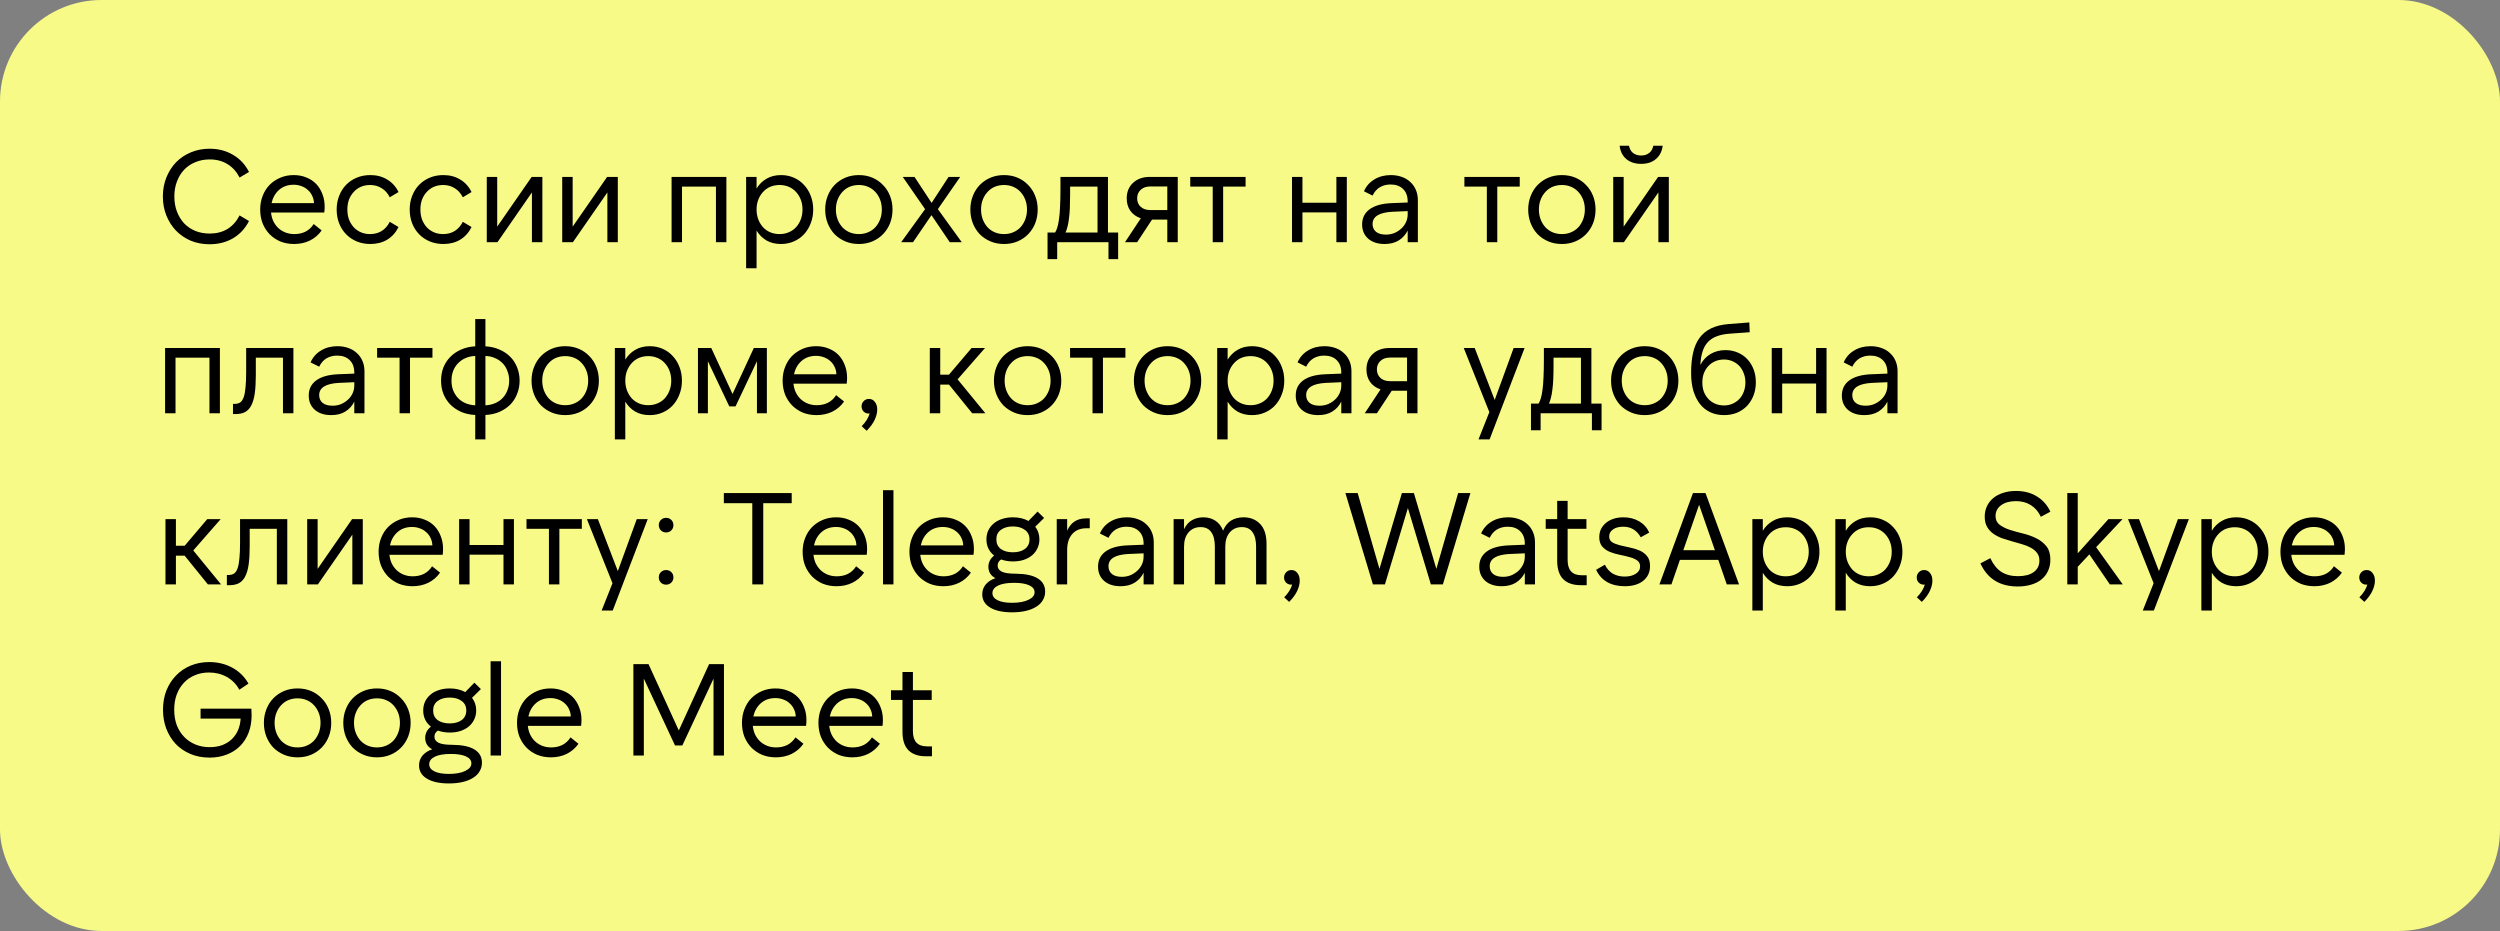
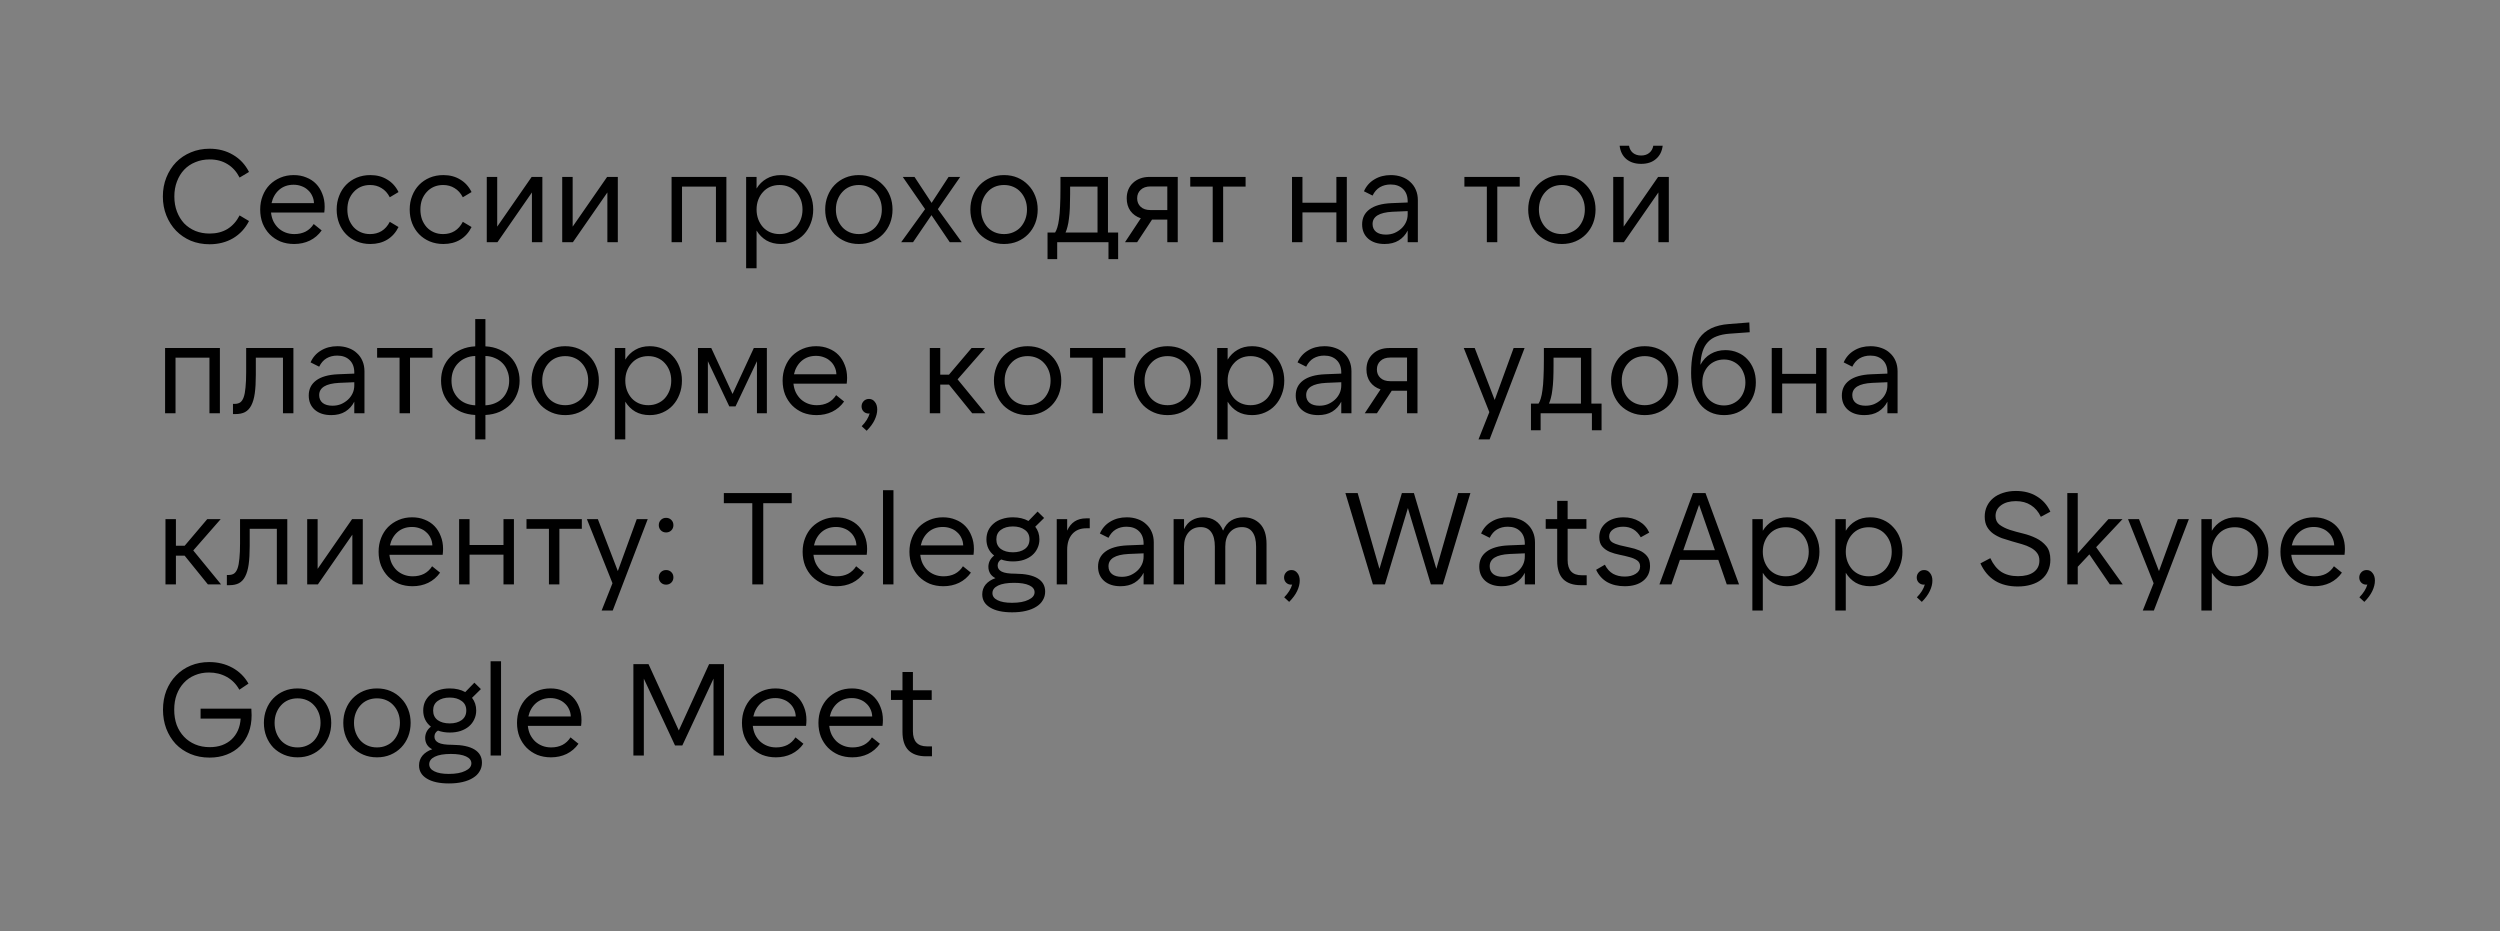
<svg xmlns="http://www.w3.org/2000/svg" width="1724" height="642" viewBox="0 0 1724 642" fill="none">
  <rect x="0" y="0" width="1724" height="642" fill="#808080" stroke="none" />
-   <rect width="1724" height="642" rx="70" fill="#F8FA88" />
  <path d="M144.53 168.44C139.85 168.44 135.53 167.63 131.57 166.01C127.67 164.33 124.28 162.02 121.4 159.08C118.58 156.14 116.36 152.66 114.74 148.64C113.12 144.62 112.31 140.24 112.31 135.5C112.31 130.76 113.12 126.38 114.74 122.36C116.36 118.34 118.58 114.86 121.4 111.92C124.28 108.98 127.67 106.7 131.57 105.08C135.53 103.4 139.85 102.56 144.53 102.56C150.59 102.56 155.99 103.97 160.73 106.79C165.47 109.55 169.13 113.48 171.71 118.58L165.23 122.45C163.13 118.37 160.34 115.28 156.86 113.18C153.38 111.02 149.3 109.94 144.62 109.94C141.02 109.94 137.72 110.57 134.72 111.83C131.72 113.03 129.14 114.77 126.98 117.05C124.88 119.27 123.23 121.97 122.03 125.15C120.83 128.27 120.23 131.72 120.23 135.5C120.23 139.28 120.83 142.76 122.03 145.94C123.23 149.06 124.88 151.76 126.98 154.04C129.14 156.26 131.72 158 134.72 159.26C137.72 160.46 141.02 161.06 144.62 161.06C149.3 161.06 153.38 160.01 156.86 157.91C160.34 155.75 163.13 152.63 165.23 148.55L171.71 152.42C169.13 157.52 165.47 161.48 160.73 164.3C155.99 167.06 150.59 168.44 144.53 168.44ZM187.259 140.09H216.509C216.449 138.23 216.029 136.52 215.249 134.96C214.529 133.4 213.539 132.08 212.279 131C211.079 129.86 209.639 128.99 207.959 128.39C206.279 127.73 204.449 127.4 202.469 127.4C198.509 127.4 195.179 128.57 192.479 130.91C189.839 133.25 188.099 136.31 187.259 140.09ZM202.829 168.26C199.409 168.26 196.259 167.69 193.379 166.55C190.559 165.35 188.099 163.7 185.999 161.6C183.959 159.5 182.339 157.01 181.139 154.13C179.999 151.19 179.429 147.98 179.429 144.5C179.429 141.08 179.999 137.93 181.139 135.05C182.279 132.11 183.869 129.59 185.909 127.49C188.009 125.39 190.469 123.74 193.289 122.54C196.109 121.34 199.199 120.74 202.559 120.74C205.739 120.74 208.619 121.28 211.199 122.36C213.839 123.38 216.089 124.85 217.949 126.77C219.809 128.69 221.249 131 222.269 133.7C223.349 136.34 223.889 139.28 223.889 142.52C223.889 143.84 223.799 145.19 223.619 146.57H186.899C187.139 148.79 187.679 150.8 188.519 152.6C189.419 154.4 190.559 155.96 191.939 157.28C193.379 158.6 195.029 159.62 196.889 160.34C198.749 161.06 200.789 161.42 203.009 161.42C205.889 161.42 208.469 160.85 210.749 159.71C213.029 158.51 214.889 156.77 216.329 154.49L221.819 158.9C219.659 161.96 216.929 164.3 213.629 165.92C210.389 167.48 206.789 168.26 202.829 168.26ZM255.383 168.26C251.963 168.26 248.813 167.66 245.933 166.46C243.113 165.26 240.683 163.61 238.643 161.51C236.603 159.41 235.013 156.92 233.873 154.04C232.733 151.1 232.163 147.92 232.163 144.5C232.163 141.08 232.733 137.93 233.873 135.05C235.013 132.11 236.603 129.59 238.643 127.49C240.683 125.39 243.113 123.74 245.933 122.54C248.813 121.34 251.963 120.74 255.383 120.74C259.823 120.74 263.693 121.76 266.993 123.8C270.353 125.78 272.963 128.66 274.823 132.44L268.793 136.04C267.353 133.22 265.463 131.12 263.123 129.74C260.843 128.3 258.203 127.58 255.203 127.58C252.863 127.58 250.733 128 248.813 128.84C246.893 129.68 245.243 130.88 243.863 132.44C242.483 133.94 241.403 135.71 240.623 137.75C239.903 139.79 239.543 142.04 239.543 144.5C239.543 146.9 239.903 149.15 240.623 151.25C241.403 153.29 242.483 155.09 243.863 156.65C245.243 158.15 246.893 159.32 248.813 160.16C250.733 161 252.863 161.42 255.203 161.42C258.203 161.42 260.843 160.73 263.123 159.35C265.463 157.91 267.353 155.78 268.793 152.96L274.823 156.56C272.963 160.34 270.353 163.25 266.993 165.29C263.693 167.27 259.823 168.26 255.383 168.26ZM305.745 168.26C302.325 168.26 299.175 167.66 296.295 166.46C293.475 165.26 291.045 163.61 289.005 161.51C286.965 159.41 285.375 156.92 284.235 154.04C283.095 151.1 282.525 147.92 282.525 144.5C282.525 141.08 283.095 137.93 284.235 135.05C285.375 132.11 286.965 129.59 289.005 127.49C291.045 125.39 293.475 123.74 296.295 122.54C299.175 121.34 302.325 120.74 305.745 120.74C310.185 120.74 314.055 121.76 317.355 123.8C320.715 125.78 323.325 128.66 325.185 132.44L319.155 136.04C317.715 133.22 315.825 131.12 313.485 129.74C311.205 128.3 308.565 127.58 305.565 127.58C303.225 127.58 301.095 128 299.175 128.84C297.255 129.68 295.605 130.88 294.225 132.44C292.845 133.94 291.765 135.71 290.985 137.75C290.265 139.79 289.905 142.04 289.905 144.5C289.905 146.9 290.265 149.15 290.985 151.25C291.765 153.29 292.845 155.09 294.225 156.65C295.605 158.15 297.255 159.32 299.175 160.16C301.095 161 303.225 161.42 305.565 161.42C308.565 161.42 311.205 160.73 313.485 159.35C315.825 157.91 317.715 155.78 319.155 152.96L325.185 156.56C323.325 160.34 320.715 163.25 317.355 165.29C314.055 167.27 310.185 168.26 305.745 168.26ZM342.876 122V156.29L366.636 122H374.016V167H366.816V132.71L343.056 167H335.676V122H342.876ZM394.907 122V156.29L418.667 122H426.047V167H418.847V132.71L395.087 167H387.707V122H394.907ZM463.117 122H500.917V167H493.717V128.66H470.317V167H463.117V122ZM537.571 161.42C539.911 161.42 542.041 161 543.961 160.16C545.941 159.32 547.621 158.15 549.001 156.65C550.381 155.09 551.461 153.29 552.241 151.25C553.021 149.15 553.411 146.9 553.411 144.5C553.411 142.04 553.021 139.79 552.241 137.75C551.461 135.71 550.381 133.94 549.001 132.44C547.621 130.88 545.941 129.68 543.961 128.84C542.041 128 539.911 127.58 537.571 127.58C535.231 127.58 533.071 128 531.091 128.84C529.171 129.68 527.521 130.88 526.141 132.44C524.761 133.94 523.681 135.71 522.901 137.75C522.121 139.79 521.731 142.04 521.731 144.5C521.731 146.9 522.121 149.15 522.901 151.25C523.681 153.29 524.761 155.09 526.141 156.65C527.521 158.15 529.171 159.32 531.091 160.16C533.071 161 535.231 161.42 537.571 161.42ZM538.561 168.26C534.721 168.26 531.391 167.45 528.571 165.83C525.751 164.15 523.471 161.87 521.731 158.99V185H514.531V122H521.731V130.01C523.471 127.13 525.751 124.88 528.571 123.26C531.391 121.58 534.721 120.74 538.561 120.74C541.801 120.74 544.771 121.34 547.471 122.54C550.231 123.74 552.571 125.42 554.491 127.58C556.471 129.68 558.001 132.17 559.081 135.05C560.221 137.93 560.791 141.08 560.791 144.5C560.791 147.92 560.221 151.07 559.081 153.95C558.001 156.83 556.471 159.35 554.491 161.51C552.571 163.61 550.231 165.26 547.471 166.46C544.771 167.66 541.801 168.26 538.561 168.26ZM592.268 168.26C588.848 168.26 585.728 167.66 582.908 166.46C580.088 165.26 577.628 163.61 575.528 161.51C573.488 159.35 571.898 156.83 570.758 153.95C569.618 151.01 569.048 147.86 569.048 144.5C569.048 141.14 569.618 138.02 570.758 135.14C571.898 132.2 573.488 129.68 575.528 127.58C577.628 125.42 580.088 123.74 582.908 122.54C585.728 121.34 588.848 120.74 592.268 120.74C595.688 120.74 598.808 121.34 601.628 122.54C604.448 123.74 606.878 125.42 608.918 127.58C611.018 129.68 612.638 132.2 613.778 135.14C614.918 138.02 615.488 141.14 615.488 144.5C615.488 147.86 614.918 151.01 613.778 153.95C612.638 156.83 611.018 159.35 608.918 161.51C606.878 163.61 604.448 165.26 601.628 166.46C598.808 167.66 595.688 168.26 592.268 168.26ZM592.268 161.42C594.608 161.42 596.738 161 598.658 160.16C600.638 159.32 602.318 158.15 603.698 156.65C605.078 155.09 606.158 153.29 606.938 151.25C607.718 149.15 608.108 146.9 608.108 144.5C608.108 142.04 607.718 139.79 606.938 137.75C606.158 135.71 605.078 133.94 603.698 132.44C602.318 130.88 600.638 129.68 598.658 128.84C596.738 128 594.608 127.58 592.268 127.58C589.928 127.58 587.768 128 585.788 128.84C583.868 129.68 582.218 130.88 580.838 132.44C579.458 133.94 578.378 135.71 577.598 137.75C576.818 139.79 576.428 142.04 576.428 144.5C576.428 146.9 576.818 149.15 577.598 151.25C578.378 153.29 579.458 155.09 580.838 156.65C582.218 158.15 583.868 159.32 585.788 160.16C587.768 161 589.928 161.42 592.268 161.42ZM646.754 144.23L663.224 167H654.944L642.344 148.37L629.654 167H621.464L637.934 144.23L622.544 122H630.644L642.434 139.91L654.134 122H662.144L646.754 144.23ZM692.375 168.26C688.955 168.26 685.835 167.66 683.015 166.46C680.195 165.26 677.735 163.61 675.635 161.51C673.595 159.35 672.005 156.83 670.865 153.95C669.725 151.01 669.155 147.86 669.155 144.5C669.155 141.14 669.725 138.02 670.865 135.14C672.005 132.2 673.595 129.68 675.635 127.58C677.735 125.42 680.195 123.74 683.015 122.54C685.835 121.34 688.955 120.74 692.375 120.74C695.795 120.74 698.915 121.34 701.735 122.54C704.555 123.74 706.985 125.42 709.025 127.58C711.125 129.68 712.745 132.2 713.885 135.14C715.025 138.02 715.595 141.14 715.595 144.5C715.595 147.86 715.025 151.01 713.885 153.95C712.745 156.83 711.125 159.35 709.025 161.51C706.985 163.61 704.555 165.26 701.735 166.46C698.915 167.66 695.795 168.26 692.375 168.26ZM692.375 161.42C694.715 161.42 696.845 161 698.765 160.16C700.745 159.32 702.425 158.15 703.805 156.65C705.185 155.09 706.265 153.29 707.045 151.25C707.825 149.15 708.215 146.9 708.215 144.5C708.215 142.04 707.825 139.79 707.045 137.75C706.265 135.71 705.185 133.94 703.805 132.44C702.425 130.88 700.745 129.68 698.765 128.84C696.845 128 694.715 127.58 692.375 127.58C690.035 127.58 687.875 128 685.895 128.84C683.975 129.68 682.325 130.88 680.945 132.44C679.565 133.94 678.485 135.71 677.705 137.75C676.925 139.79 676.535 142.04 676.535 144.5C676.535 146.9 676.925 149.15 677.705 151.25C678.485 153.29 679.565 155.09 680.945 156.65C682.325 158.15 683.975 159.32 685.895 160.16C687.875 161 690.035 161.42 692.375 161.42ZM756.851 160.34V128.66H737.951V133.88C737.951 137.48 737.891 140.66 737.771 143.42C737.651 146.18 737.441 148.64 737.141 150.8C736.901 152.9 736.571 154.73 736.151 156.29C735.791 157.79 735.341 159.14 734.801 160.34H756.851ZM722.381 178.7V160.34H727.601C728.201 159.44 728.711 158.27 729.131 156.83C729.611 155.33 730.001 153.41 730.301 151.07C730.661 148.67 730.901 145.76 731.021 142.34C731.201 138.92 731.291 134.81 731.291 130.01V122H764.051V160.34H771.071V178.7H764.411V167H729.041V178.7H722.381ZM804.973 128.57H793.363C790.483 128.57 788.233 129.35 786.613 130.91C784.993 132.41 784.183 134.36 784.183 136.76C784.183 139.16 784.993 141.11 786.613 142.61C788.233 144.11 790.483 144.86 793.363 144.86H804.973V128.57ZM792.643 122H812.173V167H804.973V151.43H794.443L784.183 167H775.813L786.703 150.53C783.643 149.51 781.243 147.8 779.502 145.4C777.823 143 776.983 140.12 776.983 136.76C776.983 134.6 777.343 132.62 778.063 130.82C778.843 128.96 779.923 127.4 781.303 126.14C782.683 124.82 784.333 123.8 786.253 123.08C788.173 122.36 790.303 122 792.643 122ZM858.962 122V128.66H843.482V167H836.282V128.66H820.802V122H858.962ZM928.769 122V167H921.569V146.48H898.169V167H890.969V122H898.169V139.82H921.569V122H928.769ZM970.733 145.58L960.203 146.03C951.083 146.51 946.523 149.33 946.523 154.49C946.523 156.77 947.333 158.57 948.953 159.89C950.573 161.15 952.823 161.78 955.703 161.78C957.803 161.78 959.753 161.42 961.553 160.7C963.353 159.92 964.943 158.9 966.323 157.64C967.703 156.38 968.783 154.91 969.563 153.23C970.343 151.55 970.733 149.75 970.733 147.83V145.58ZM970.733 167V158.99C969.293 161.87 967.223 164.15 964.523 165.83C961.883 167.45 958.643 168.26 954.803 168.26C950.063 168.26 946.283 167.03 943.463 164.57C940.703 162.11 939.323 158.84 939.323 154.76C939.323 150.38 941.003 146.93 944.363 144.41C947.783 141.83 952.823 140.39 959.483 140.09L970.733 139.64V138.92C970.733 135.26 969.683 132.41 967.583 130.37C965.483 128.27 962.603 127.22 958.943 127.22C956.183 127.22 953.723 127.85 951.563 129.11C949.463 130.37 947.783 132.29 946.523 134.87L940.583 131.9C942.143 128.36 944.543 125.63 947.783 123.71C951.023 121.73 954.803 120.74 959.123 120.74C961.883 120.74 964.403 121.16 966.683 122C968.963 122.78 970.913 123.95 972.533 125.51C974.213 127.01 975.503 128.84 976.403 131C977.303 133.1 977.753 135.47 977.753 138.11V167H970.733ZM1048.01 122V128.66H1032.53V167H1025.33V128.66H1009.85V122H1048.01ZM1077.07 168.26C1073.65 168.26 1070.53 167.66 1067.71 166.46C1064.89 165.26 1062.43 163.61 1060.33 161.51C1058.29 159.35 1056.7 156.83 1055.56 153.95C1054.42 151.01 1053.85 147.86 1053.85 144.5C1053.85 141.14 1054.42 138.02 1055.56 135.14C1056.7 132.2 1058.29 129.68 1060.33 127.58C1062.43 125.42 1064.89 123.74 1067.71 122.54C1070.53 121.34 1073.65 120.74 1077.07 120.74C1080.49 120.74 1083.61 121.34 1086.43 122.54C1089.25 123.74 1091.68 125.42 1093.72 127.58C1095.82 129.68 1097.44 132.2 1098.58 135.14C1099.72 138.02 1100.29 141.14 1100.29 144.5C1100.29 147.86 1099.72 151.01 1098.58 153.95C1097.44 156.83 1095.82 159.35 1093.72 161.51C1091.68 163.61 1089.25 165.26 1086.43 166.46C1083.61 167.66 1080.49 168.26 1077.07 168.26ZM1077.07 161.42C1079.41 161.42 1081.54 161 1083.46 160.16C1085.44 159.32 1087.12 158.15 1088.5 156.65C1089.88 155.09 1090.96 153.29 1091.74 151.25C1092.52 149.15 1092.91 146.9 1092.91 144.5C1092.91 142.04 1092.52 139.79 1091.74 137.75C1090.96 135.71 1089.88 133.94 1088.5 132.44C1087.12 130.88 1085.44 129.68 1083.46 128.84C1081.54 128 1079.41 127.58 1077.07 127.58C1074.73 127.58 1072.57 128 1070.59 128.84C1068.67 129.68 1067.02 130.88 1065.64 132.44C1064.26 133.94 1063.18 135.71 1062.4 137.75C1061.62 139.79 1061.23 142.04 1061.23 144.5C1061.23 146.9 1061.62 149.15 1062.4 151.25C1063.18 153.29 1064.26 155.09 1065.64 156.65C1067.02 158.15 1068.67 159.32 1070.59 160.16C1072.57 161 1074.73 161.42 1077.07 161.42ZM1119.68 122V156.29L1143.44 122H1150.82V167H1143.62V132.71L1119.86 167H1112.48V122H1119.68ZM1131.74 113C1127.54 113 1124.12 111.89 1121.48 109.67C1118.9 107.45 1117.37 104.39 1116.89 100.49H1123.37C1123.73 102.59 1124.63 104.24 1126.07 105.44C1127.57 106.64 1129.46 107.24 1131.74 107.24C1134.02 107.24 1135.88 106.64 1137.32 105.44C1138.82 104.24 1139.75 102.59 1140.11 100.49H1146.59C1146.11 104.39 1144.55 107.45 1141.91 109.67C1139.33 111.89 1135.94 113 1131.74 113ZM113.84 240H151.64V285H144.44V246.66H121.04V285H113.84V240ZM160.664 278.52H161.744C163.304 278.52 164.594 278.19 165.614 277.53C166.634 276.81 167.444 275.61 168.044 273.93C168.644 272.25 169.064 270 169.304 267.18C169.604 264.36 169.754 260.85 169.754 256.65V240H202.334V285H195.134V246.66H176.414V258.54C176.414 263.58 176.174 267.81 175.694 271.23C175.214 274.65 174.404 277.44 173.264 279.6C172.184 281.7 170.744 283.23 168.944 284.19C167.204 285.09 165.044 285.54 162.464 285.54H160.664V278.52ZM244.317 263.58L233.787 264.03C224.667 264.51 220.107 267.33 220.107 272.49C220.107 274.77 220.917 276.57 222.537 277.89C224.157 279.15 226.407 279.78 229.287 279.78C231.387 279.78 233.337 279.42 235.137 278.7C236.937 277.92 238.527 276.9 239.907 275.64C241.287 274.38 242.367 272.91 243.147 271.23C243.927 269.55 244.317 267.75 244.317 265.83V263.58ZM244.317 285V276.99C242.877 279.87 240.807 282.15 238.107 283.83C235.467 285.45 232.227 286.26 228.387 286.26C223.647 286.26 219.867 285.03 217.047 282.57C214.287 280.11 212.907 276.84 212.907 272.76C212.907 268.38 214.587 264.93 217.947 262.41C221.367 259.83 226.407 258.39 233.067 258.09L244.317 257.64V256.92C244.317 253.26 243.267 250.41 241.167 248.37C239.067 246.27 236.187 245.22 232.527 245.22C229.767 245.22 227.307 245.85 225.147 247.11C223.047 248.37 221.367 250.29 220.107 252.87L214.167 249.9C215.727 246.36 218.127 243.63 221.367 241.71C224.607 239.73 228.387 238.74 232.707 238.74C235.467 238.74 237.987 239.16 240.267 240C242.547 240.78 244.497 241.95 246.117 243.51C247.797 245.01 249.087 246.84 249.987 249C250.887 251.1 251.337 253.47 251.337 256.11V285H244.317ZM298.22 240V246.66H282.74V285H275.54V246.66H260.06V240H298.22ZM327.728 220.02H334.748V238.83C338.348 239.01 341.588 239.76 344.468 241.08C347.408 242.34 349.898 244.02 351.938 246.12C353.978 248.16 355.538 250.59 356.618 253.41C357.758 256.23 358.328 259.26 358.328 262.5C358.328 265.74 357.758 268.77 356.618 271.59C355.538 274.41 353.978 276.87 351.938 278.97C349.898 281.01 347.408 282.69 344.468 284.01C341.588 285.27 338.348 285.99 334.748 286.17V303H327.728V286.17C324.128 285.99 320.858 285.27 317.918 284.01C315.038 282.69 312.578 281.01 310.538 278.97C308.498 276.87 306.908 274.41 305.768 271.59C304.688 268.77 304.148 265.74 304.148 262.5C304.148 259.26 304.688 256.23 305.768 253.41C306.908 250.59 308.498 248.16 310.538 246.12C312.578 244.02 315.038 242.34 317.918 241.08C320.858 239.76 324.128 239.01 327.728 238.83V220.02ZM334.748 279.51C337.148 279.39 339.338 278.91 341.318 278.07C343.358 277.23 345.098 276.06 346.538 274.56C347.978 273.06 349.088 271.29 349.868 269.25C350.708 267.21 351.128 264.96 351.128 262.5C351.128 260.04 350.708 257.79 349.868 255.75C349.088 253.65 347.978 251.88 346.538 250.44C345.098 248.94 343.358 247.77 341.318 246.93C339.338 246.03 337.148 245.55 334.748 245.49V279.51ZM327.728 279.51V245.49C325.328 245.55 323.108 246.03 321.068 246.93C319.088 247.77 317.378 248.94 315.938 250.44C314.498 251.88 313.358 253.65 312.518 255.75C311.738 257.79 311.348 260.04 311.348 262.5C311.348 264.96 311.738 267.21 312.518 269.25C313.358 271.29 314.498 273.06 315.938 274.56C317.378 276.06 319.088 277.23 321.068 278.07C323.108 278.91 325.328 279.39 327.728 279.51ZM389.768 286.26C386.348 286.26 383.228 285.66 380.408 284.46C377.588 283.26 375.128 281.61 373.028 279.51C370.988 277.35 369.398 274.83 368.258 271.95C367.118 269.01 366.548 265.86 366.548 262.5C366.548 259.14 367.118 256.02 368.258 253.14C369.398 250.2 370.988 247.68 373.028 245.58C375.128 243.42 377.588 241.74 380.408 240.54C383.228 239.34 386.348 238.74 389.768 238.74C393.188 238.74 396.308 239.34 399.128 240.54C401.948 241.74 404.378 243.42 406.418 245.58C408.518 247.68 410.138 250.2 411.278 253.14C412.418 256.02 412.988 259.14 412.988 262.5C412.988 265.86 412.418 269.01 411.278 271.95C410.138 274.83 408.518 277.35 406.418 279.51C404.378 281.61 401.948 283.26 399.128 284.46C396.308 285.66 393.188 286.26 389.768 286.26ZM389.768 279.42C392.108 279.42 394.238 279 396.158 278.16C398.138 277.32 399.818 276.15 401.198 274.65C402.578 273.09 403.658 271.29 404.438 269.25C405.218 267.15 405.608 264.9 405.608 262.5C405.608 260.04 405.218 257.79 404.438 255.75C403.658 253.71 402.578 251.94 401.198 250.44C399.818 248.88 398.138 247.68 396.158 246.84C394.238 246 392.108 245.58 389.768 245.58C387.428 245.58 385.268 246 383.288 246.84C381.368 247.68 379.718 248.88 378.338 250.44C376.958 251.94 375.878 253.71 375.098 255.75C374.318 257.79 373.928 260.04 373.928 262.5C373.928 264.9 374.318 267.15 375.098 269.25C375.878 271.29 376.958 273.09 378.338 274.65C379.718 276.15 381.368 277.32 383.288 278.16C385.268 279 387.428 279.42 389.768 279.42ZM447.044 279.42C449.384 279.42 451.514 279 453.434 278.16C455.414 277.32 457.094 276.15 458.474 274.65C459.854 273.09 460.934 271.29 461.714 269.25C462.494 267.15 462.884 264.9 462.884 262.5C462.884 260.04 462.494 257.79 461.714 255.75C460.934 253.71 459.854 251.94 458.474 250.44C457.094 248.88 455.414 247.68 453.434 246.84C451.514 246 449.384 245.58 447.044 245.58C444.704 245.58 442.544 246 440.564 246.84C438.644 247.68 436.994 248.88 435.614 250.44C434.234 251.94 433.154 253.71 432.374 255.75C431.594 257.79 431.204 260.04 431.204 262.5C431.204 264.9 431.594 267.15 432.374 269.25C433.154 271.29 434.234 273.09 435.614 274.65C436.994 276.15 438.644 277.32 440.564 278.16C442.544 279 444.704 279.42 447.044 279.42ZM448.034 286.26C444.194 286.26 440.864 285.45 438.044 283.83C435.224 282.15 432.944 279.87 431.204 276.99V303H424.004V240H431.204V248.01C432.944 245.13 435.224 242.88 438.044 241.26C440.864 239.58 444.194 238.74 448.034 238.74C451.274 238.74 454.244 239.34 456.944 240.54C459.704 241.74 462.044 243.42 463.964 245.58C465.944 247.68 467.474 250.17 468.554 253.05C469.694 255.93 470.264 259.08 470.264 262.5C470.264 265.92 469.694 269.07 468.554 271.95C467.474 274.83 465.944 277.35 463.964 279.51C462.044 281.61 459.704 283.26 456.944 284.46C454.244 285.66 451.274 286.26 448.034 286.26ZM505.161 271.68L519.831 240H528.831V285H521.991V249.09L507.231 280.23H502.911L488.151 249.09V285H481.311V240H490.491L505.161 271.68ZM547.523 258.09H576.773C576.713 256.23 576.293 254.52 575.513 252.96C574.793 251.4 573.803 250.08 572.543 249C571.343 247.86 569.903 246.99 568.223 246.39C566.543 245.73 564.713 245.4 562.733 245.4C558.773 245.4 555.443 246.57 552.743 248.91C550.103 251.25 548.363 254.31 547.523 258.09ZM563.093 286.26C559.673 286.26 556.523 285.69 553.643 284.55C550.823 283.35 548.363 281.7 546.263 279.6C544.223 277.5 542.603 275.01 541.403 272.13C540.263 269.19 539.693 265.98 539.693 262.5C539.693 259.08 540.263 255.93 541.403 253.05C542.543 250.11 544.133 247.59 546.173 245.49C548.273 243.39 550.733 241.74 553.553 240.54C556.373 239.34 559.463 238.74 562.823 238.74C566.003 238.74 568.883 239.28 571.463 240.36C574.103 241.38 576.353 242.85 578.213 244.77C580.073 246.69 581.513 249 582.533 251.7C583.613 254.34 584.153 257.28 584.153 260.52C584.153 261.84 584.063 263.19 583.883 264.57H547.163C547.403 266.79 547.943 268.8 548.783 270.6C549.683 272.4 550.823 273.96 552.203 275.28C553.643 276.6 555.293 277.62 557.153 278.34C559.013 279.06 561.053 279.42 563.273 279.42C566.153 279.42 568.733 278.85 571.013 277.71C573.293 276.51 575.153 274.77 576.593 272.49L582.083 276.9C579.923 279.96 577.193 282.3 573.893 283.92C570.653 285.48 567.053 286.26 563.093 286.26ZM594.137 280.23C594.137 278.85 594.617 277.65 595.577 276.63C596.537 275.61 597.767 275.1 599.267 275.1C600.947 275.1 602.297 275.79 603.317 277.17C604.397 278.49 604.937 280.23 604.937 282.39C604.937 284.67 604.337 287.07 603.137 289.59C601.937 292.11 600.107 294.6 597.647 297.06L594.227 293.91C597.047 291.03 598.877 288.09 599.717 285.09C599.537 285.15 599.297 285.18 598.997 285.18C597.617 285.18 596.447 284.7 595.487 283.74C594.587 282.78 594.137 281.61 594.137 280.23ZM654.42 265.2H648.39V285H641.19V240H648.39V258.36H654.42L669.99 240H679.26L660.36 261.6L679.53 285H670.44L654.42 265.2ZM708.635 286.26C705.215 286.26 702.095 285.66 699.275 284.46C696.455 283.26 693.995 281.61 691.895 279.51C689.855 277.35 688.265 274.83 687.125 271.95C685.985 269.01 685.415 265.86 685.415 262.5C685.415 259.14 685.985 256.02 687.125 253.14C688.265 250.2 689.855 247.68 691.895 245.58C693.995 243.42 696.455 241.74 699.275 240.54C702.095 239.34 705.215 238.74 708.635 238.74C712.055 238.74 715.175 239.34 717.995 240.54C720.815 241.74 723.245 243.42 725.285 245.58C727.385 247.68 729.005 250.2 730.145 253.14C731.285 256.02 731.855 259.14 731.855 262.5C731.855 265.86 731.285 269.01 730.145 271.95C729.005 274.83 727.385 277.35 725.285 279.51C723.245 281.61 720.815 283.26 717.995 284.46C715.175 285.66 712.055 286.26 708.635 286.26ZM708.635 279.42C710.975 279.42 713.105 279 715.025 278.16C717.005 277.32 718.685 276.15 720.065 274.65C721.445 273.09 722.525 271.29 723.305 269.25C724.085 267.15 724.475 264.9 724.475 262.5C724.475 260.04 724.085 257.79 723.305 255.75C722.525 253.71 721.445 251.94 720.065 250.44C718.685 248.88 717.005 247.68 715.025 246.84C713.105 246 710.975 245.58 708.635 245.58C706.295 245.58 704.135 246 702.155 246.84C700.235 247.68 698.585 248.88 697.205 250.44C695.825 251.94 694.745 253.71 693.965 255.75C693.185 257.79 692.795 260.04 692.795 262.5C692.795 264.9 693.185 267.15 693.965 269.25C694.745 271.29 695.825 273.09 697.205 274.65C698.585 276.15 700.235 277.32 702.155 278.16C704.135 279 706.295 279.42 708.635 279.42ZM776.081 240V246.66H760.601V285H753.401V246.66H737.921V240H776.081ZM805.139 286.26C801.719 286.26 798.599 285.66 795.779 284.46C792.959 283.26 790.499 281.61 788.399 279.51C786.359 277.35 784.769 274.83 783.629 271.95C782.489 269.01 781.919 265.86 781.919 262.5C781.919 259.14 782.489 256.02 783.629 253.14C784.769 250.2 786.359 247.68 788.399 245.58C790.499 243.42 792.959 241.74 795.779 240.54C798.599 239.34 801.719 238.74 805.139 238.74C808.559 238.74 811.679 239.34 814.499 240.54C817.319 241.74 819.749 243.42 821.789 245.58C823.889 247.68 825.509 250.2 826.649 253.14C827.789 256.02 828.359 259.14 828.359 262.5C828.359 265.86 827.789 269.01 826.649 271.95C825.509 274.83 823.889 277.35 821.789 279.51C819.749 281.61 817.319 283.26 814.499 284.46C811.679 285.66 808.559 286.26 805.139 286.26ZM805.139 279.42C807.479 279.42 809.609 279 811.529 278.16C813.509 277.32 815.189 276.15 816.569 274.65C817.949 273.09 819.029 271.29 819.809 269.25C820.589 267.15 820.979 264.9 820.979 262.5C820.979 260.04 820.589 257.79 819.809 255.75C819.029 253.71 817.949 251.94 816.569 250.44C815.189 248.88 813.509 247.68 811.529 246.84C809.609 246 807.479 245.58 805.139 245.58C802.799 245.58 800.639 246 798.659 246.84C796.739 247.68 795.089 248.88 793.709 250.44C792.329 251.94 791.249 253.71 790.469 255.75C789.689 257.79 789.299 260.04 789.299 262.5C789.299 264.9 789.689 267.15 790.469 269.25C791.249 271.29 792.329 273.09 793.709 274.65C795.089 276.15 796.739 277.32 798.659 278.16C800.639 279 802.799 279.42 805.139 279.42ZM862.415 279.42C864.755 279.42 866.885 279 868.805 278.16C870.785 277.32 872.465 276.15 873.845 274.65C875.225 273.09 876.305 271.29 877.085 269.25C877.865 267.15 878.255 264.9 878.255 262.5C878.255 260.04 877.865 257.79 877.085 255.75C876.305 253.71 875.225 251.94 873.845 250.44C872.465 248.88 870.785 247.68 868.805 246.84C866.885 246 864.755 245.58 862.415 245.58C860.075 245.58 857.915 246 855.935 246.84C854.015 247.68 852.365 248.88 850.985 250.44C849.605 251.94 848.525 253.71 847.745 255.75C846.965 257.79 846.575 260.04 846.575 262.5C846.575 264.9 846.965 267.15 847.745 269.25C848.525 271.29 849.605 273.09 850.985 274.65C852.365 276.15 854.015 277.32 855.935 278.16C857.915 279 860.075 279.42 862.415 279.42ZM863.405 286.26C859.565 286.26 856.235 285.45 853.415 283.83C850.595 282.15 848.315 279.87 846.575 276.99V303H839.375V240H846.575V248.01C848.315 245.13 850.595 242.88 853.415 241.26C856.235 239.58 859.565 238.74 863.405 238.74C866.645 238.74 869.615 239.34 872.315 240.54C875.075 241.74 877.415 243.42 879.335 245.58C881.315 247.68 882.845 250.17 883.925 253.05C885.065 255.93 885.635 259.08 885.635 262.5C885.635 265.92 885.065 269.07 883.925 271.95C882.845 274.83 881.315 277.35 879.335 279.51C877.415 281.61 875.075 283.26 872.315 284.46C869.615 285.66 866.645 286.26 863.405 286.26ZM924.942 263.58L914.412 264.03C905.292 264.51 900.732 267.33 900.732 272.49C900.732 274.77 901.542 276.57 903.162 277.89C904.782 279.15 907.032 279.78 909.912 279.78C912.012 279.78 913.962 279.42 915.762 278.7C917.562 277.92 919.152 276.9 920.532 275.64C921.912 274.38 922.992 272.91 923.772 271.23C924.552 269.55 924.942 267.75 924.942 265.83V263.58ZM924.942 285V276.99C923.502 279.87 921.432 282.15 918.732 283.83C916.092 285.45 912.852 286.26 909.012 286.26C904.272 286.26 900.492 285.03 897.672 282.57C894.912 280.11 893.532 276.84 893.532 272.76C893.532 268.38 895.212 264.93 898.572 262.41C901.992 259.83 907.032 258.39 913.692 258.09L924.942 257.64V256.92C924.942 253.26 923.892 250.41 921.792 248.37C919.692 246.27 916.812 245.22 913.152 245.22C910.392 245.22 907.932 245.85 905.772 247.11C903.672 248.37 901.992 250.29 900.732 252.87L894.792 249.9C896.352 246.36 898.752 243.63 901.992 241.71C905.232 239.73 909.012 238.74 913.332 238.74C916.092 238.74 918.612 239.16 920.892 240C923.172 240.78 925.122 241.95 926.742 243.51C928.422 245.01 929.712 246.84 930.612 249C931.512 251.1 931.962 253.47 931.962 256.11V285H924.942ZM970.295 246.57H958.685C955.805 246.57 953.555 247.35 951.935 248.91C950.315 250.41 949.505 252.36 949.505 254.76C949.505 257.16 950.315 259.11 951.935 260.61C953.555 262.11 955.805 262.86 958.685 262.86H970.295V246.57ZM957.965 240H977.495V285H970.295V269.43H959.765L949.505 285H941.135L952.025 268.53C948.965 267.51 946.565 265.8 944.825 263.4C943.145 261 942.305 258.12 942.305 254.76C942.305 252.6 942.665 250.62 943.385 248.82C944.165 246.96 945.245 245.4 946.625 244.14C948.005 242.82 949.655 241.8 951.575 241.08C953.495 240.36 955.625 240 957.965 240ZM1027.05 284.19L1009.41 240H1016.97L1030.74 275.82L1043.79 240H1051.35L1027.23 303H1019.58L1027.05 284.19ZM1090.22 278.34V246.66H1071.32V251.88C1071.32 255.48 1071.26 258.66 1071.14 261.42C1071.02 264.18 1070.81 266.64 1070.51 268.8C1070.27 270.9 1069.94 272.73 1069.52 274.29C1069.16 275.79 1068.71 277.14 1068.17 278.34H1090.22ZM1055.75 296.7V278.34H1060.97C1061.57 277.44 1062.08 276.27 1062.5 274.83C1062.98 273.33 1063.37 271.41 1063.67 269.07C1064.03 266.67 1064.27 263.76 1064.39 260.34C1064.57 256.92 1064.66 252.81 1064.66 248.01V240H1097.42V278.34H1104.44V296.7H1097.78V285H1062.41V296.7H1055.75ZM1134.2 286.26C1130.78 286.26 1127.66 285.66 1124.84 284.46C1122.02 283.26 1119.56 281.61 1117.46 279.51C1115.42 277.35 1113.83 274.83 1112.69 271.95C1111.55 269.01 1110.98 265.86 1110.98 262.5C1110.98 259.14 1111.55 256.02 1112.69 253.14C1113.83 250.2 1115.42 247.68 1117.46 245.58C1119.56 243.42 1122.02 241.74 1124.84 240.54C1127.66 239.34 1130.78 238.74 1134.2 238.74C1137.62 238.74 1140.74 239.34 1143.56 240.54C1146.38 241.74 1148.81 243.42 1150.85 245.58C1152.95 247.68 1154.57 250.2 1155.71 253.14C1156.85 256.02 1157.42 259.14 1157.42 262.5C1157.42 265.86 1156.85 269.01 1155.71 271.95C1154.57 274.83 1152.95 277.35 1150.85 279.51C1148.81 281.61 1146.38 283.26 1143.56 284.46C1140.74 285.66 1137.62 286.26 1134.2 286.26ZM1134.2 279.42C1136.54 279.42 1138.67 279 1140.59 278.16C1142.57 277.32 1144.25 276.15 1145.63 274.65C1147.01 273.09 1148.09 271.29 1148.87 269.25C1149.65 267.15 1150.04 264.9 1150.04 262.5C1150.04 260.04 1149.65 257.79 1148.87 255.75C1148.09 253.71 1147.01 251.94 1145.63 250.44C1144.25 248.88 1142.57 247.68 1140.59 246.84C1138.67 246 1136.54 245.58 1134.2 245.58C1131.86 245.58 1129.7 246 1127.72 246.84C1125.8 247.68 1124.15 248.88 1122.77 250.44C1121.39 251.94 1120.31 253.71 1119.53 255.75C1118.75 257.79 1118.36 260.04 1118.36 262.5C1118.36 264.9 1118.75 267.15 1119.53 269.25C1120.31 271.29 1121.39 273.09 1122.77 274.65C1124.15 276.15 1125.8 277.32 1127.72 278.16C1129.7 279 1131.86 279.42 1134.2 279.42ZM1188.87 279.6C1190.97 279.6 1192.92 279.21 1194.72 278.43C1196.52 277.65 1198.08 276.57 1199.4 275.19C1200.72 273.81 1201.74 272.16 1202.46 270.24C1203.24 268.26 1203.63 266.1 1203.63 263.76C1203.63 261.42 1203.24 259.29 1202.46 257.37C1201.74 255.39 1200.72 253.71 1199.4 252.33C1198.08 250.95 1196.52 249.87 1194.72 249.09C1192.92 248.31 1190.97 247.92 1188.87 247.92C1186.71 247.92 1184.7 248.31 1182.84 249.09C1181.04 249.87 1179.48 250.95 1178.16 252.33C1176.84 253.71 1175.79 255.39 1175.01 257.37C1174.29 259.29 1173.93 261.42 1173.93 263.76C1173.93 266.1 1174.29 268.26 1175.01 270.24C1175.79 272.16 1176.84 273.81 1178.16 275.19C1179.48 276.57 1181.04 277.65 1182.84 278.43C1184.7 279.21 1186.71 279.6 1188.87 279.6ZM1188.87 286.26C1185.39 286.26 1182.24 285.6 1179.42 284.28C1176.6 282.96 1174.2 281.04 1172.22 278.52C1170.3 276 1168.8 272.97 1167.72 269.43C1166.7 265.83 1166.19 261.78 1166.19 257.28C1166.19 252 1166.64 247.35 1167.54 243.33C1168.44 239.31 1169.91 235.89 1171.95 233.07C1173.99 230.25 1176.69 228.03 1180.05 226.41C1183.41 224.79 1187.52 223.8 1192.38 223.44L1206.33 222.36L1206.6 229.11L1192.83 230.1C1189.41 230.34 1186.44 230.94 1183.92 231.9C1181.46 232.8 1179.42 234.12 1177.8 235.86C1176.18 237.54 1174.95 239.7 1174.11 242.34C1173.27 244.92 1172.76 248.01 1172.58 251.61C1174.38 248.25 1176.75 245.73 1179.69 244.05C1182.69 242.31 1186.08 241.44 1189.86 241.44C1192.98 241.44 1195.83 242.01 1198.41 243.15C1200.99 244.23 1203.18 245.76 1204.98 247.74C1206.84 249.72 1208.28 252.06 1209.3 254.76C1210.32 257.46 1210.83 260.43 1210.83 263.67C1210.83 266.97 1210.29 270 1209.21 272.76C1208.13 275.52 1206.63 277.92 1204.71 279.96C1202.79 281.94 1200.48 283.5 1197.78 284.64C1195.08 285.72 1192.11 286.26 1188.87 286.26ZM1259.59 240V285H1252.39V264.48H1228.99V285H1221.79V240H1228.99V257.82H1252.39V240H1259.59ZM1301.55 263.58L1291.02 264.03C1281.9 264.51 1277.34 267.33 1277.34 272.49C1277.34 274.77 1278.15 276.57 1279.77 277.89C1281.39 279.15 1283.64 279.78 1286.52 279.78C1288.62 279.78 1290.57 279.42 1292.37 278.7C1294.17 277.92 1295.76 276.9 1297.14 275.64C1298.52 274.38 1299.6 272.91 1300.38 271.23C1301.16 269.55 1301.55 267.75 1301.55 265.83V263.58ZM1301.55 285V276.99C1300.11 279.87 1298.04 282.15 1295.34 283.83C1292.7 285.45 1289.46 286.26 1285.62 286.26C1280.88 286.26 1277.1 285.03 1274.28 282.57C1271.52 280.11 1270.14 276.84 1270.14 272.76C1270.14 268.38 1271.82 264.93 1275.18 262.41C1278.6 259.83 1283.64 258.39 1290.3 258.09L1301.55 257.64V256.92C1301.55 253.26 1300.5 250.41 1298.4 248.37C1296.3 246.27 1293.42 245.22 1289.76 245.22C1287 245.22 1284.54 245.85 1282.38 247.11C1280.28 248.37 1278.6 250.29 1277.34 252.87L1271.4 249.9C1272.96 246.36 1275.36 243.63 1278.6 241.71C1281.84 239.73 1285.62 238.74 1289.94 238.74C1292.7 238.74 1295.22 239.16 1297.5 240C1299.78 240.78 1301.73 241.95 1303.35 243.51C1305.03 245.01 1306.32 246.84 1307.22 249C1308.12 251.1 1308.57 253.47 1308.57 256.11V285H1301.55ZM127.34 383.2H121.31V403H114.11V358H121.31V376.36H127.34L142.91 358H152.18L133.28 379.6L152.45 403H143.36L127.34 383.2ZM156.445 396.52H157.525C159.085 396.52 160.375 396.19 161.395 395.53C162.415 394.81 163.225 393.61 163.825 391.93C164.425 390.25 164.845 388 165.085 385.18C165.385 382.36 165.535 378.85 165.535 374.65V358H198.115V403H190.915V364.66H172.195V376.54C172.195 381.58 171.955 385.81 171.475 389.23C170.995 392.65 170.185 395.44 169.045 397.6C167.965 399.7 166.525 401.23 164.725 402.19C162.985 403.09 160.825 403.54 158.245 403.54H156.445V396.52ZM219.038 358V392.29L242.798 358H250.178V403H242.978V368.71L219.218 403H211.838V358H219.038ZM268.909 376.09H298.159C298.099 374.23 297.679 372.52 296.899 370.96C296.179 369.4 295.189 368.08 293.929 367C292.729 365.86 291.289 364.99 289.609 364.39C287.929 363.73 286.099 363.4 284.119 363.4C280.159 363.4 276.829 364.57 274.129 366.91C271.489 369.25 269.749 372.31 268.909 376.09ZM284.479 404.26C281.059 404.26 277.909 403.69 275.029 402.55C272.209 401.35 269.749 399.7 267.649 397.6C265.609 395.5 263.989 393.01 262.789 390.13C261.649 387.19 261.079 383.98 261.079 380.5C261.079 377.08 261.649 373.93 262.789 371.05C263.929 368.11 265.519 365.59 267.559 363.49C269.659 361.39 272.119 359.74 274.939 358.54C277.759 357.34 280.849 356.74 284.209 356.74C287.389 356.74 290.269 357.28 292.849 358.36C295.489 359.38 297.739 360.85 299.599 362.77C301.459 364.69 302.899 367 303.919 369.7C304.999 372.34 305.539 375.28 305.539 378.52C305.539 379.84 305.449 381.19 305.269 382.57H268.549C268.789 384.79 269.329 386.8 270.169 388.6C271.069 390.4 272.209 391.96 273.589 393.28C275.029 394.6 276.679 395.62 278.539 396.34C280.399 397.06 282.439 397.42 284.659 397.42C287.539 397.42 290.119 396.85 292.399 395.71C294.679 394.51 296.539 392.77 297.979 390.49L303.469 394.9C301.309 397.96 298.579 400.3 295.279 401.92C292.039 403.48 288.439 404.26 284.479 404.26ZM354.404 358V403H347.204V382.48H323.804V403H316.604V358H323.804V375.82H347.204V358H354.404ZM401.228 358V364.66H385.748V403H378.548V364.66H363.068V358H401.228ZM422.366 402.19L404.726 358H412.286L426.056 393.82L439.106 358H446.666L422.546 421H414.896L422.366 402.19ZM454.303 362.14C454.303 360.7 454.783 359.5 455.743 358.54C456.703 357.58 457.903 357.1 459.343 357.1C460.783 357.1 461.983 357.58 462.943 358.54C463.903 359.5 464.383 360.7 464.383 362.14C464.383 363.58 463.903 364.78 462.943 365.74C461.983 366.7 460.783 367.18 459.343 367.18C457.903 367.18 456.703 366.7 455.743 365.74C454.783 364.78 454.303 363.58 454.303 362.14ZM454.303 398.14C454.303 396.7 454.783 395.5 455.743 394.54C456.703 393.58 457.903 393.1 459.343 393.1C460.783 393.1 461.983 393.58 462.943 394.54C463.903 395.5 464.383 396.7 464.383 398.14C464.383 399.58 463.903 400.78 462.943 401.74C461.983 402.7 460.783 403.18 459.343 403.18C457.903 403.18 456.703 402.7 455.743 401.74C454.783 400.78 454.303 399.58 454.303 398.14ZM545.96 340V347.02H526.34V403H518.78V347.02H499.16V340H545.96ZM561.324 376.09H590.574C590.514 374.23 590.094 372.52 589.314 370.96C588.594 369.4 587.604 368.08 586.344 367C585.144 365.86 583.704 364.99 582.024 364.39C580.344 363.73 578.514 363.4 576.534 363.4C572.574 363.4 569.244 364.57 566.544 366.91C563.904 369.25 562.164 372.31 561.324 376.09ZM576.894 404.26C573.474 404.26 570.324 403.69 567.444 402.55C564.624 401.35 562.164 399.7 560.064 397.6C558.024 395.5 556.404 393.01 555.204 390.13C554.064 387.19 553.494 383.98 553.494 380.5C553.494 377.08 554.064 373.93 555.204 371.05C556.344 368.11 557.934 365.59 559.974 363.49C562.074 361.39 564.534 359.74 567.354 358.54C570.174 357.34 573.264 356.74 576.624 356.74C579.804 356.74 582.684 357.28 585.264 358.36C587.904 359.38 590.154 360.85 592.014 362.77C593.874 364.69 595.314 367 596.334 369.7C597.414 372.34 597.954 375.28 597.954 378.52C597.954 379.84 597.864 381.19 597.684 382.57H560.964C561.204 384.79 561.744 386.8 562.584 388.6C563.484 390.4 564.624 391.96 566.004 393.28C567.444 394.6 569.094 395.62 570.954 396.34C572.814 397.06 574.854 397.42 577.074 397.42C579.954 397.42 582.534 396.85 584.814 395.71C587.094 394.51 588.954 392.77 590.394 390.49L595.884 394.9C593.724 397.96 590.994 400.3 587.694 401.92C584.454 403.48 580.854 404.26 576.894 404.26ZM608.928 403V338.02H616.128V403H608.928ZM634.976 376.09H664.226C664.166 374.23 663.746 372.52 662.966 370.96C662.246 369.4 661.256 368.08 659.996 367C658.796 365.86 657.356 364.99 655.676 364.39C653.996 363.73 652.166 363.4 650.186 363.4C646.226 363.4 642.896 364.57 640.196 366.91C637.556 369.25 635.816 372.31 634.976 376.09ZM650.546 404.26C647.126 404.26 643.976 403.69 641.096 402.55C638.276 401.35 635.816 399.7 633.716 397.6C631.676 395.5 630.056 393.01 628.856 390.13C627.716 387.19 627.146 383.98 627.146 380.5C627.146 377.08 627.716 373.93 628.856 371.05C629.996 368.11 631.586 365.59 633.626 363.49C635.726 361.39 638.186 359.74 641.006 358.54C643.826 357.34 646.916 356.74 650.276 356.74C653.456 356.74 656.336 357.28 658.916 358.36C661.556 359.38 663.806 360.85 665.666 362.77C667.526 364.69 668.966 367 669.986 369.7C671.066 372.34 671.606 375.28 671.606 378.52C671.606 379.84 671.516 381.19 671.336 382.57H634.616C634.856 384.79 635.396 386.8 636.236 388.6C637.136 390.4 638.276 391.96 639.656 393.28C641.096 394.6 642.746 395.62 644.606 396.34C646.466 397.06 648.506 397.42 650.726 397.42C653.606 397.42 656.186 396.85 658.466 395.71C660.746 394.51 662.606 392.77 664.046 390.49L669.536 394.9C667.376 397.96 664.646 400.3 661.346 401.92C658.106 403.48 654.506 404.26 650.546 404.26ZM687.08 371.95C687.08 374.83 688.13 377.05 690.23 378.61C692.33 380.11 695.09 380.86 698.51 380.86C701.87 380.86 704.6 380.11 706.7 378.61C708.86 377.05 709.94 374.83 709.94 371.95C709.94 369.07 708.86 366.88 706.7 365.38C704.6 363.82 701.87 363.04 698.51 363.04C695.09 363.04 692.33 363.82 690.23 365.38C688.13 366.88 687.08 369.07 687.08 371.95ZM684.38 409.03C684.38 411.13 685.55 412.75 687.89 413.89C690.23 415.09 693.56 415.69 697.88 415.69C702.68 415.69 706.46 415 709.22 413.62C712.04 412.3 713.45 410.56 713.45 408.4C713.45 406.36 712.22 404.77 709.76 403.63C707.3 402.49 703.82 401.92 699.32 401.92C694.52 401.92 690.83 402.55 688.25 403.81C685.67 405.07 684.38 406.81 684.38 409.03ZM713.9 363.22C715.82 365.68 716.78 368.59 716.78 371.95C716.78 374.17 716.33 376.21 715.43 378.07C714.59 379.93 713.36 381.55 711.74 382.93C710.18 384.25 708.26 385.3 705.98 386.08C703.76 386.8 701.27 387.16 698.51 387.16C695.57 387.16 692.87 386.71 690.41 385.81C688.79 386.77 687.98 388.18 687.98 390.04C687.98 391.84 688.91 393.22 690.77 394.18C692.63 395.14 695.81 395.62 700.31 395.62C707.09 395.68 712.19 396.76 715.61 398.86C719.03 400.96 720.74 403.99 720.74 407.95C720.74 410.17 720.2 412.15 719.12 413.89C718.1 415.69 716.6 417.19 714.62 418.39C712.64 419.65 710.24 420.61 707.42 421.27C704.66 421.93 701.51 422.26 697.97 422.26C691.43 422.26 686.36 421.15 682.76 418.93C679.16 416.77 677.36 413.74 677.36 409.84C677.36 407.26 678.14 405.01 679.7 403.09C681.32 401.17 683.57 399.7 686.45 398.68C684.89 397.9 683.69 396.85 682.85 395.53C682.01 394.15 681.59 392.59 681.59 390.85C681.59 389.47 681.89 388.12 682.49 386.8C683.15 385.42 684.17 384.19 685.55 383.11C682.01 380.29 680.24 376.57 680.24 371.95C680.24 369.73 680.66 367.69 681.5 365.83C682.4 363.97 683.63 362.38 685.19 361.06C686.75 359.68 688.67 358.63 690.95 357.91C693.23 357.13 695.75 356.74 698.51 356.74C702.65 356.74 706.22 357.58 709.22 359.26L715.52 352.78L720.02 357.19L713.9 363.22ZM751.493 357.46V364.3H749.153C745.013 364.3 741.773 365.62 739.433 368.26C737.093 370.9 735.923 374.56 735.923 379.24V403H728.723V358H735.923V365.92C738.443 360.28 742.793 357.46 748.973 357.46H751.493ZM788.626 381.58L778.096 382.03C768.976 382.51 764.416 385.33 764.416 390.49C764.416 392.77 765.226 394.57 766.846 395.89C768.466 397.15 770.716 397.78 773.596 397.78C775.696 397.78 777.646 397.42 779.446 396.7C781.246 395.92 782.836 394.9 784.216 393.64C785.596 392.38 786.676 390.91 787.456 389.23C788.236 387.55 788.626 385.75 788.626 383.83V381.58ZM788.626 403V394.99C787.186 397.87 785.116 400.15 782.416 401.83C779.776 403.45 776.536 404.26 772.696 404.26C767.956 404.26 764.176 403.03 761.356 400.57C758.596 398.11 757.216 394.84 757.216 390.76C757.216 386.38 758.896 382.93 762.256 380.41C765.676 377.83 770.716 376.39 777.376 376.09L788.626 375.64V374.92C788.626 371.26 787.576 368.41 785.476 366.37C783.376 364.27 780.496 363.22 776.836 363.22C774.076 363.22 771.616 363.85 769.456 365.11C767.356 366.37 765.676 368.29 764.416 370.87L758.476 367.9C760.036 364.36 762.436 361.63 765.676 359.71C768.916 357.73 772.696 356.74 777.016 356.74C779.776 356.74 782.296 357.16 784.576 358C786.856 358.78 788.806 359.95 790.426 361.51C792.106 363.01 793.396 364.84 794.296 367C795.196 369.1 795.646 371.47 795.646 374.11V403H788.626ZM809.319 403V358H816.519V364.93C817.899 362.05 819.729 359.98 822.009 358.72C824.289 357.4 826.869 356.74 829.749 356.74C832.989 356.74 835.779 357.52 838.119 359.08C840.459 360.58 842.229 362.86 843.429 365.92C844.809 362.68 846.699 360.34 849.099 358.9C851.499 357.46 854.319 356.74 857.559 356.74C862.239 356.74 866.049 358.27 868.989 361.33C871.929 364.39 873.399 368.98 873.399 375.1V403H866.199V376.99C866.199 372.55 865.359 369.19 863.679 366.91C862.059 364.63 859.629 363.49 856.389 363.49C852.909 363.49 850.119 364.72 848.019 367.18C845.979 369.58 844.959 372.82 844.959 376.9V403H837.759V376.99C837.759 372.55 836.919 369.19 835.239 366.91C833.619 364.63 831.189 363.49 827.949 363.49C824.469 363.49 821.679 364.72 819.579 367.18C817.539 369.58 816.519 372.82 816.519 376.9V403H809.319ZM885.494 398.23C885.494 396.85 885.974 395.65 886.934 394.63C887.894 393.61 889.124 393.1 890.624 393.1C892.304 393.1 893.654 393.79 894.674 395.17C895.754 396.49 896.294 398.23 896.294 400.39C896.294 402.67 895.694 405.07 894.494 407.59C893.294 410.11 891.464 412.6 889.004 415.06L885.584 411.91C888.404 409.03 890.234 406.09 891.074 403.09C890.894 403.15 890.654 403.18 890.354 403.18C888.974 403.18 887.804 402.7 886.844 401.74C885.944 400.78 885.494 399.61 885.494 398.23ZM946.768 403L927.778 340H936.238L951.268 392.29L966.748 340H975.027L990.508 392.29L1005.54 340H1014L995.008 403H986.728L970.887 350.35L955.048 403H946.768ZM1051.51 381.58L1040.98 382.03C1031.86 382.51 1027.3 385.33 1027.3 390.49C1027.3 392.77 1028.11 394.57 1029.73 395.89C1031.35 397.15 1033.6 397.78 1036.48 397.78C1038.58 397.78 1040.53 397.42 1042.33 396.7C1044.13 395.92 1045.72 394.9 1047.1 393.64C1048.48 392.38 1049.56 390.91 1050.34 389.23C1051.12 387.55 1051.51 385.75 1051.51 383.83V381.58ZM1051.51 403V394.99C1050.07 397.87 1048 400.15 1045.3 401.83C1042.66 403.45 1039.42 404.26 1035.58 404.26C1030.84 404.26 1027.06 403.03 1024.24 400.57C1021.48 398.11 1020.1 394.84 1020.1 390.76C1020.1 386.38 1021.78 382.93 1025.14 380.41C1028.56 377.83 1033.6 376.39 1040.26 376.09L1051.51 375.64V374.92C1051.51 371.26 1050.46 368.41 1048.36 366.37C1046.26 364.27 1043.38 363.22 1039.72 363.22C1036.96 363.22 1034.5 363.85 1032.34 365.11C1030.24 366.37 1028.56 368.29 1027.3 370.87L1021.36 367.9C1022.92 364.36 1025.32 361.63 1028.56 359.71C1031.8 357.73 1035.58 356.74 1039.9 356.74C1042.66 356.74 1045.18 357.16 1047.46 358C1049.74 358.78 1051.69 359.95 1053.31 361.51C1054.99 363.01 1056.28 364.84 1057.18 367C1058.08 369.1 1058.53 371.47 1058.53 374.11V403H1051.51ZM1081.04 386.26C1081.04 393.22 1084.28 396.7 1090.76 396.7H1094.18V403.54H1090.04C1084.82 403.54 1080.8 402.16 1077.98 399.4C1075.22 396.58 1073.84 392.35 1073.84 386.71V364.66H1065.92V358H1073.84V345.4H1081.04V358H1094V364.66H1081.04V386.26ZM1120.4 404.26C1115.72 404.26 1111.67 403.3 1108.25 401.38C1104.89 399.4 1102.37 396.58 1100.69 392.92L1106.72 389.41C1108.16 392.29 1110.05 394.39 1112.39 395.71C1114.73 396.97 1117.4 397.6 1120.4 397.6C1123.46 397.6 1125.98 396.97 1127.96 395.71C1130 394.45 1131.02 392.74 1131.02 390.58C1131.02 388.78 1130.33 387.4 1128.95 386.44C1127.57 385.48 1125.83 384.73 1123.73 384.19C1121.63 383.59 1119.35 383.05 1116.89 382.57C1114.49 382.09 1112.24 381.43 1110.14 380.59C1108.04 379.69 1106.3 378.46 1104.92 376.9C1103.54 375.34 1102.85 373.18 1102.85 370.42C1102.85 368.44 1103.24 366.61 1104.02 364.93C1104.86 363.25 1106 361.81 1107.44 360.61C1108.94 359.35 1110.71 358.39 1112.75 357.73C1114.79 357.07 1117.04 356.74 1119.5 356.74C1123.64 356.74 1127.27 357.67 1130.39 359.53C1133.51 361.33 1135.82 363.91 1137.32 367.27L1131.47 370.51C1128.71 365.65 1124.69 363.22 1119.41 363.22C1116.41 363.22 1114.04 363.85 1112.3 365.11C1110.56 366.37 1109.69 367.96 1109.69 369.88C1109.69 371.68 1110.38 373.03 1111.76 373.93C1113.14 374.77 1114.88 375.46 1116.98 376C1119.08 376.54 1121.33 377.05 1123.73 377.53C1126.19 378.01 1128.47 378.7 1130.57 379.6C1132.67 380.5 1134.41 381.79 1135.79 383.47C1137.17 385.09 1137.86 387.37 1137.86 390.31C1137.86 394.63 1136.27 398.05 1133.09 400.57C1129.97 403.03 1125.74 404.26 1120.4 404.26ZM1160.81 379.42H1182.59L1171.7 348.1L1160.81 379.42ZM1176.11 340L1199.24 403H1190.78L1184.93 386.08H1158.47L1152.62 403H1144.34L1167.47 340H1176.11ZM1231.47 397.42C1233.81 397.42 1235.94 397 1237.86 396.16C1239.84 395.32 1241.52 394.15 1242.9 392.65C1244.28 391.09 1245.36 389.29 1246.14 387.25C1246.92 385.15 1247.31 382.9 1247.31 380.5C1247.31 378.04 1246.92 375.79 1246.14 373.75C1245.36 371.71 1244.28 369.94 1242.9 368.44C1241.52 366.88 1239.84 365.68 1237.86 364.84C1235.94 364 1233.81 363.58 1231.47 363.58C1229.13 363.58 1226.97 364 1224.99 364.84C1223.07 365.68 1221.42 366.88 1220.04 368.44C1218.66 369.94 1217.58 371.71 1216.8 373.75C1216.02 375.79 1215.63 378.04 1215.63 380.5C1215.63 382.9 1216.02 385.15 1216.8 387.25C1217.58 389.29 1218.66 391.09 1220.04 392.65C1221.42 394.15 1223.07 395.32 1224.99 396.16C1226.97 397 1229.13 397.42 1231.47 397.42ZM1232.46 404.26C1228.62 404.26 1225.29 403.45 1222.47 401.83C1219.65 400.15 1217.37 397.87 1215.63 394.99V421H1208.43V358H1215.63V366.01C1217.37 363.13 1219.65 360.88 1222.47 359.26C1225.29 357.58 1228.62 356.74 1232.46 356.74C1235.7 356.74 1238.67 357.34 1241.37 358.54C1244.13 359.74 1246.47 361.42 1248.39 363.58C1250.37 365.68 1251.9 368.17 1252.98 371.05C1254.12 373.93 1254.69 377.08 1254.69 380.5C1254.69 383.92 1254.12 387.07 1252.98 389.95C1251.9 392.83 1250.37 395.35 1248.39 397.51C1246.47 399.61 1244.13 401.26 1241.37 402.46C1238.67 403.66 1235.7 404.26 1232.46 404.26ZM1288.69 397.42C1291.03 397.42 1293.16 397 1295.08 396.16C1297.06 395.32 1298.74 394.15 1300.12 392.65C1301.5 391.09 1302.58 389.29 1303.36 387.25C1304.14 385.15 1304.53 382.9 1304.53 380.5C1304.53 378.04 1304.14 375.79 1303.36 373.75C1302.58 371.71 1301.5 369.94 1300.12 368.44C1298.74 366.88 1297.06 365.68 1295.08 364.84C1293.16 364 1291.03 363.58 1288.69 363.58C1286.35 363.58 1284.19 364 1282.21 364.84C1280.29 365.68 1278.64 366.88 1277.26 368.44C1275.88 369.94 1274.8 371.71 1274.02 373.75C1273.24 375.79 1272.85 378.04 1272.85 380.5C1272.85 382.9 1273.24 385.15 1274.02 387.25C1274.8 389.29 1275.88 391.09 1277.26 392.65C1278.64 394.15 1280.29 395.32 1282.21 396.16C1284.19 397 1286.35 397.42 1288.69 397.42ZM1289.68 404.26C1285.84 404.26 1282.51 403.45 1279.69 401.83C1276.87 400.15 1274.59 397.87 1272.85 394.99V421H1265.65V358H1272.85V366.01C1274.59 363.13 1276.87 360.88 1279.69 359.26C1282.51 357.58 1285.84 356.74 1289.68 356.74C1292.92 356.74 1295.89 357.34 1298.59 358.54C1301.35 359.74 1303.69 361.42 1305.61 363.58C1307.59 365.68 1309.12 368.17 1310.2 371.05C1311.34 373.93 1311.91 377.08 1311.91 380.5C1311.91 383.92 1311.34 387.07 1310.2 389.95C1309.12 392.83 1307.59 395.35 1305.61 397.51C1303.69 399.61 1301.35 401.26 1298.59 402.46C1295.89 403.66 1292.92 404.26 1289.68 404.26ZM1321.78 398.23C1321.78 396.85 1322.26 395.65 1323.22 394.63C1324.18 393.61 1325.41 393.1 1326.91 393.1C1328.59 393.1 1329.94 393.79 1330.96 395.17C1332.04 396.49 1332.58 398.23 1332.58 400.39C1332.58 402.67 1331.98 405.07 1330.78 407.59C1329.58 410.11 1327.75 412.6 1325.29 415.06L1321.87 411.91C1324.69 409.03 1326.52 406.09 1327.36 403.09C1327.18 403.15 1326.94 403.18 1326.64 403.18C1325.26 403.18 1324.09 402.7 1323.13 401.74C1322.23 400.78 1321.78 399.61 1321.78 398.23ZM1391.43 404.44C1385.31 404.44 1380.09 403.12 1375.77 400.48C1371.45 397.78 1368.09 393.79 1365.69 388.51L1372.53 384.91C1374.51 389.17 1377.03 392.32 1380.09 394.36C1383.21 396.34 1387.05 397.33 1391.61 397.33C1396.23 397.33 1399.83 396.4 1402.41 394.54C1405.05 392.62 1406.37 389.98 1406.37 386.62C1406.37 384.46 1405.83 382.69 1404.75 381.31C1403.67 379.87 1402.23 378.67 1400.43 377.71C1398.69 376.75 1396.68 375.94 1394.4 375.28C1392.18 374.62 1389.87 373.96 1387.47 373.3C1385.13 372.64 1382.82 371.92 1380.54 371.14C1378.32 370.3 1376.31 369.25 1374.51 367.99C1372.77 366.73 1371.36 365.17 1370.28 363.31C1369.2 361.39 1368.66 359.05 1368.66 356.29C1368.66 353.65 1369.17 351.25 1370.19 349.09C1371.21 346.93 1372.65 345.07 1374.51 343.51C1376.37 341.95 1378.62 340.75 1381.26 339.91C1383.96 339.01 1386.93 338.56 1390.17 338.56C1395.81 338.56 1400.64 339.82 1404.66 342.34C1408.74 344.8 1411.83 348.31 1413.93 352.87L1407.36 356.38C1405.74 352.9 1403.46 350.23 1400.52 348.37C1397.64 346.51 1394.19 345.58 1390.17 345.58C1385.91 345.58 1382.49 346.54 1379.91 348.46C1377.39 350.32 1376.13 352.78 1376.13 355.84C1376.13 358.42 1377.06 360.43 1378.92 361.87C1380.78 363.25 1383.12 364.42 1385.94 365.38C1388.76 366.28 1391.79 367.12 1395.03 367.9C1398.27 368.68 1401.3 369.76 1404.12 371.14C1406.94 372.52 1409.28 374.35 1411.14 376.63C1413 378.91 1413.93 382.03 1413.93 385.99C1413.93 388.87 1413.39 391.45 1412.31 393.73C1411.29 396.01 1409.79 397.96 1407.81 399.58C1405.89 401.14 1403.52 402.34 1400.7 403.18C1397.94 404.02 1394.85 404.44 1391.43 404.44ZM1453.96 358H1463.68L1445.5 377.35L1463.86 403H1454.95L1440.82 382.3L1432.81 390.85V403H1425.61V340H1432.81V381.58L1453.96 358ZM1485.14 402.19L1467.5 358H1475.06L1488.83 393.82L1501.88 358H1509.44L1485.32 421H1477.67L1485.14 402.19ZM1541.11 397.42C1543.45 397.42 1545.58 397 1547.5 396.16C1549.48 395.32 1551.16 394.15 1552.54 392.65C1553.92 391.09 1555 389.29 1555.78 387.25C1556.56 385.15 1556.95 382.9 1556.95 380.5C1556.95 378.04 1556.56 375.79 1555.78 373.75C1555 371.71 1553.92 369.94 1552.54 368.44C1551.16 366.88 1549.48 365.68 1547.5 364.84C1545.58 364 1543.45 363.58 1541.11 363.58C1538.77 363.58 1536.61 364 1534.63 364.84C1532.71 365.68 1531.06 366.88 1529.68 368.44C1528.3 369.94 1527.22 371.71 1526.44 373.75C1525.66 375.79 1525.27 378.04 1525.27 380.5C1525.27 382.9 1525.66 385.15 1526.44 387.25C1527.22 389.29 1528.3 391.09 1529.68 392.65C1531.06 394.15 1532.71 395.32 1534.63 396.16C1536.61 397 1538.77 397.42 1541.11 397.42ZM1542.1 404.26C1538.26 404.26 1534.93 403.45 1532.11 401.83C1529.29 400.15 1527.01 397.87 1525.27 394.99V421H1518.07V358H1525.27V366.01C1527.01 363.13 1529.29 360.88 1532.11 359.26C1534.93 357.58 1538.26 356.74 1542.1 356.74C1545.34 356.74 1548.31 357.34 1551.01 358.54C1553.77 359.74 1556.11 361.42 1558.03 363.58C1560.01 365.68 1561.54 368.17 1562.62 371.05C1563.76 373.93 1564.33 377.08 1564.33 380.5C1564.33 383.92 1563.76 387.07 1562.62 389.95C1561.54 392.83 1560.01 395.35 1558.03 397.51C1556.11 399.61 1553.77 401.26 1551.01 402.46C1548.31 403.66 1545.34 404.26 1542.1 404.26ZM1580.42 376.09H1609.67C1609.61 374.23 1609.19 372.52 1608.41 370.96C1607.69 369.4 1606.7 368.08 1605.44 367C1604.24 365.86 1602.8 364.99 1601.12 364.39C1599.44 363.73 1597.61 363.4 1595.63 363.4C1591.67 363.4 1588.34 364.57 1585.64 366.91C1583 369.25 1581.26 372.31 1580.42 376.09ZM1595.99 404.26C1592.57 404.26 1589.42 403.69 1586.54 402.55C1583.72 401.35 1581.26 399.7 1579.16 397.6C1577.12 395.5 1575.5 393.01 1574.3 390.13C1573.16 387.19 1572.59 383.98 1572.59 380.5C1572.59 377.08 1573.16 373.93 1574.3 371.05C1575.44 368.11 1577.03 365.59 1579.07 363.49C1581.17 361.39 1583.63 359.74 1586.45 358.54C1589.27 357.34 1592.36 356.74 1595.72 356.74C1598.9 356.74 1601.78 357.28 1604.36 358.36C1607 359.38 1609.25 360.85 1611.11 362.77C1612.97 364.69 1614.41 367 1615.43 369.7C1616.51 372.34 1617.05 375.28 1617.05 378.52C1617.05 379.84 1616.96 381.19 1616.78 382.57H1580.06C1580.3 384.79 1580.84 386.8 1581.68 388.6C1582.58 390.4 1583.72 391.96 1585.1 393.28C1586.54 394.6 1588.19 395.62 1590.05 396.34C1591.91 397.06 1593.95 397.42 1596.17 397.42C1599.05 397.42 1601.63 396.85 1603.91 395.71C1606.19 394.51 1608.05 392.77 1609.49 390.49L1614.98 394.9C1612.82 397.96 1610.09 400.3 1606.79 401.92C1603.55 403.48 1599.95 404.26 1595.99 404.26ZM1626.94 398.23C1626.94 396.85 1627.42 395.65 1628.38 394.63C1629.34 393.61 1630.57 393.1 1632.07 393.1C1633.75 393.1 1635.1 393.79 1636.12 395.17C1637.2 396.49 1637.74 398.23 1637.74 400.39C1637.74 402.67 1637.14 405.07 1635.94 407.59C1634.74 410.11 1632.91 412.6 1630.45 415.06L1627.03 411.91C1629.85 409.03 1631.68 406.09 1632.52 403.09C1632.34 403.15 1632.1 403.18 1631.8 403.18C1630.42 403.18 1629.25 402.7 1628.29 401.74C1627.39 400.78 1626.94 399.61 1626.94 398.23ZM173.51 493.19C173.51 497.63 172.82 501.65 171.44 505.25C170.06 508.85 168.08 511.94 165.5 514.52C162.98 517.04 159.92 518.99 156.32 520.37C152.78 521.75 148.85 522.44 144.53 522.44C139.67 522.44 135.26 521.6 131.3 519.92C127.34 518.24 123.95 515.93 121.13 512.99C118.37 509.99 116.21 506.48 114.65 502.46C113.15 498.44 112.4 494.09 112.4 489.41C112.4 484.61 113.18 480.2 114.74 476.18C116.36 472.16 118.58 468.71 121.4 465.83C124.22 462.89 127.58 460.61 131.48 458.99C135.38 457.37 139.64 456.56 144.26 456.56C150.14 456.56 155.45 457.85 160.19 460.43C164.93 463.01 168.65 466.67 171.35 471.41L165.05 475.64C162.95 471.8 160.07 468.86 156.41 466.82C152.75 464.78 148.64 463.76 144.08 463.76C140.54 463.76 137.3 464.39 134.36 465.65C131.42 466.85 128.9 468.59 126.8 470.87C124.7 473.09 123.05 475.79 121.85 478.97C120.71 482.09 120.14 485.57 120.14 489.41C120.14 493.25 120.71 496.76 121.85 499.94C123.05 503.06 124.73 505.76 126.89 508.04C129.05 510.32 131.63 512.09 134.63 513.35C137.63 514.61 140.96 515.24 144.62 515.24C147.74 515.24 150.56 514.79 153.08 513.89C155.66 512.93 157.85 511.61 159.65 509.93C161.51 508.19 162.98 506.12 164.06 503.72C165.14 501.26 165.77 498.53 165.95 495.53H138.32V488.69H173.33C173.39 489.47 173.42 490.22 173.42 490.94C173.48 491.66 173.51 492.41 173.51 493.19ZM205.2 522.26C201.78 522.26 198.66 521.66 195.84 520.46C193.02 519.26 190.56 517.61 188.46 515.51C186.42 513.35 184.83 510.83 183.69 507.95C182.55 505.01 181.98 501.86 181.98 498.5C181.98 495.14 182.55 492.02 183.69 489.14C184.83 486.2 186.42 483.68 188.46 481.58C190.56 479.42 193.02 477.74 195.84 476.54C198.66 475.34 201.78 474.74 205.2 474.74C208.62 474.74 211.74 475.34 214.56 476.54C217.38 477.74 219.81 479.42 221.85 481.58C223.95 483.68 225.57 486.2 226.71 489.14C227.85 492.02 228.42 495.14 228.42 498.5C228.42 501.86 227.85 505.01 226.71 507.95C225.57 510.83 223.95 513.35 221.85 515.51C219.81 517.61 217.38 519.26 214.56 520.46C211.74 521.66 208.62 522.26 205.2 522.26ZM205.2 515.42C207.54 515.42 209.67 515 211.59 514.16C213.57 513.32 215.25 512.15 216.63 510.65C218.01 509.09 219.09 507.29 219.87 505.25C220.65 503.15 221.04 500.9 221.04 498.5C221.04 496.04 220.65 493.79 219.87 491.75C219.09 489.71 218.01 487.94 216.63 486.44C215.25 484.88 213.57 483.68 211.59 482.84C209.67 482 207.54 481.58 205.2 481.58C202.86 481.58 200.7 482 198.72 482.84C196.8 483.68 195.15 484.88 193.77 486.44C192.39 487.94 191.31 489.71 190.53 491.75C189.75 493.79 189.36 496.04 189.36 498.5C189.36 500.9 189.75 503.15 190.53 505.25C191.31 507.29 192.39 509.09 193.77 510.65C195.15 512.15 196.8 513.32 198.72 514.16C200.7 515 202.86 515.42 205.2 515.42ZM259.956 522.26C256.536 522.26 253.416 521.66 250.596 520.46C247.776 519.26 245.316 517.61 243.216 515.51C241.176 513.35 239.586 510.83 238.446 507.95C237.306 505.01 236.736 501.86 236.736 498.5C236.736 495.14 237.306 492.02 238.446 489.14C239.586 486.2 241.176 483.68 243.216 481.58C245.316 479.42 247.776 477.74 250.596 476.54C253.416 475.34 256.536 474.74 259.956 474.74C263.376 474.74 266.496 475.34 269.316 476.54C272.136 477.74 274.566 479.42 276.606 481.58C278.706 483.68 280.326 486.2 281.466 489.14C282.606 492.02 283.176 495.14 283.176 498.5C283.176 501.86 282.606 505.01 281.466 507.95C280.326 510.83 278.706 513.35 276.606 515.51C274.566 517.61 272.136 519.26 269.316 520.46C266.496 521.66 263.376 522.26 259.956 522.26ZM259.956 515.42C262.296 515.42 264.426 515 266.346 514.16C268.326 513.32 270.006 512.15 271.386 510.65C272.766 509.09 273.846 507.29 274.626 505.25C275.406 503.15 275.796 500.9 275.796 498.5C275.796 496.04 275.406 493.79 274.626 491.75C273.846 489.71 272.766 487.94 271.386 486.44C270.006 484.88 268.326 483.68 266.346 482.84C264.426 482 262.296 481.58 259.956 481.58C257.616 481.58 255.456 482 253.476 482.84C251.556 483.68 249.906 484.88 248.526 486.44C247.146 487.94 246.066 489.71 245.286 491.75C244.506 493.79 244.116 496.04 244.116 498.5C244.116 500.9 244.506 503.15 245.286 505.25C246.066 507.29 247.146 509.09 248.526 510.65C249.906 512.15 251.556 513.32 253.476 514.16C255.456 515 257.616 515.42 259.956 515.42ZM298.692 489.95C298.692 492.83 299.742 495.05 301.842 496.61C303.942 498.11 306.702 498.86 310.122 498.86C313.482 498.86 316.212 498.11 318.312 496.61C320.472 495.05 321.552 492.83 321.552 489.95C321.552 487.07 320.472 484.88 318.312 483.38C316.212 481.82 313.482 481.04 310.122 481.04C306.702 481.04 303.942 481.82 301.842 483.38C299.742 484.88 298.692 487.07 298.692 489.95ZM295.992 527.03C295.992 529.13 297.162 530.75 299.502 531.89C301.842 533.09 305.172 533.69 309.492 533.69C314.292 533.69 318.072 533 320.832 531.62C323.652 530.3 325.062 528.56 325.062 526.4C325.062 524.36 323.832 522.77 321.372 521.63C318.912 520.49 315.432 519.92 310.932 519.92C306.132 519.92 302.442 520.55 299.862 521.81C297.282 523.07 295.992 524.81 295.992 527.03ZM325.512 481.22C327.432 483.68 328.392 486.59 328.392 489.95C328.392 492.17 327.942 494.21 327.042 496.07C326.202 497.93 324.972 499.55 323.352 500.93C321.792 502.25 319.872 503.3 317.592 504.08C315.372 504.8 312.882 505.16 310.122 505.16C307.182 505.16 304.482 504.71 302.022 503.81C300.402 504.77 299.592 506.18 299.592 508.04C299.592 509.84 300.522 511.22 302.382 512.18C304.242 513.14 307.422 513.62 311.922 513.62C318.702 513.68 323.802 514.76 327.222 516.86C330.642 518.96 332.352 521.99 332.352 525.95C332.352 528.17 331.812 530.15 330.732 531.89C329.712 533.69 328.212 535.19 326.232 536.39C324.252 537.65 321.852 538.61 319.032 539.27C316.272 539.93 313.122 540.26 309.582 540.26C303.042 540.26 297.972 539.15 294.372 536.93C290.772 534.77 288.972 531.74 288.972 527.84C288.972 525.26 289.752 523.01 291.312 521.09C292.932 519.17 295.182 517.7 298.062 516.68C296.502 515.9 295.302 514.85 294.462 513.53C293.622 512.15 293.202 510.59 293.202 508.85C293.202 507.47 293.502 506.12 294.102 504.8C294.762 503.42 295.782 502.19 297.162 501.11C293.622 498.29 291.852 494.57 291.852 489.95C291.852 487.73 292.272 485.69 293.112 483.83C294.012 481.97 295.242 480.38 296.802 479.06C298.362 477.68 300.282 476.63 302.562 475.91C304.842 475.13 307.362 474.74 310.122 474.74C314.262 474.74 317.832 475.58 320.832 477.26L327.132 470.78L331.632 475.19L325.512 481.22ZM338.313 521V456.02H345.513V521H338.313ZM364.361 494.09H393.611C393.551 492.23 393.131 490.52 392.351 488.96C391.631 487.4 390.641 486.08 389.381 485C388.181 483.86 386.741 482.99 385.061 482.39C383.381 481.73 381.551 481.4 379.571 481.4C375.611 481.4 372.281 482.57 369.581 484.91C366.941 487.25 365.201 490.31 364.361 494.09ZM379.931 522.26C376.511 522.26 373.361 521.69 370.481 520.55C367.661 519.35 365.201 517.7 363.101 515.6C361.061 513.5 359.441 511.01 358.241 508.13C357.101 505.19 356.531 501.98 356.531 498.5C356.531 495.08 357.101 491.93 358.241 489.05C359.381 486.11 360.971 483.59 363.011 481.49C365.111 479.39 367.571 477.74 370.391 476.54C373.211 475.34 376.301 474.74 379.661 474.74C382.841 474.74 385.721 475.28 388.301 476.36C390.941 477.38 393.191 478.85 395.051 480.77C396.911 482.69 398.351 485 399.371 487.7C400.451 490.34 400.991 493.28 400.991 496.52C400.991 497.84 400.901 499.19 400.721 500.57H364.001C364.241 502.79 364.781 504.8 365.621 506.6C366.521 508.4 367.661 509.96 369.041 511.28C370.481 512.6 372.131 513.62 373.991 514.34C375.851 515.06 377.891 515.42 380.111 515.42C382.991 515.42 385.571 514.85 387.851 513.71C390.131 512.51 391.991 510.77 393.431 508.49L398.921 512.9C396.761 515.96 394.031 518.3 390.731 519.92C387.491 521.48 383.891 522.26 379.931 522.26ZM468.104 503.72L488.984 458H499.244V521H492.044V467.99L470.534 514.07H465.494L443.984 467.99V521H436.784V458H447.224L468.104 503.72ZM519.488 494.09H548.738C548.678 492.23 548.258 490.52 547.478 488.96C546.758 487.4 545.768 486.08 544.508 485C543.308 483.86 541.868 482.99 540.188 482.39C538.508 481.73 536.678 481.4 534.698 481.4C530.738 481.4 527.408 482.57 524.708 484.91C522.068 487.25 520.328 490.31 519.488 494.09ZM535.058 522.26C531.638 522.26 528.488 521.69 525.608 520.55C522.788 519.35 520.328 517.7 518.228 515.6C516.188 513.5 514.568 511.01 513.368 508.13C512.228 505.19 511.658 501.98 511.658 498.5C511.658 495.08 512.228 491.93 513.368 489.05C514.508 486.11 516.098 483.59 518.138 481.49C520.238 479.39 522.698 477.74 525.518 476.54C528.338 475.34 531.428 474.74 534.788 474.74C537.968 474.74 540.848 475.28 543.428 476.36C546.068 477.38 548.318 478.85 550.178 480.77C552.038 482.69 553.478 485 554.498 487.7C555.578 490.34 556.118 493.28 556.118 496.52C556.118 497.84 556.028 499.19 555.848 500.57H519.128C519.368 502.79 519.908 504.8 520.748 506.6C521.648 508.4 522.788 509.96 524.168 511.28C525.608 512.6 527.258 513.62 529.118 514.34C530.978 515.06 533.018 515.42 535.238 515.42C538.118 515.42 540.698 514.85 542.978 513.71C545.258 512.51 547.118 510.77 548.558 508.49L554.048 512.9C551.888 515.96 549.158 518.3 545.858 519.92C542.618 521.48 539.018 522.26 535.058 522.26ZM572.222 494.09H601.472C601.412 492.23 600.992 490.52 600.212 488.96C599.492 487.4 598.502 486.08 597.242 485C596.042 483.86 594.602 482.99 592.922 482.39C591.242 481.73 589.412 481.4 587.432 481.4C583.472 481.4 580.142 482.57 577.442 484.91C574.802 487.25 573.062 490.31 572.222 494.09ZM587.792 522.26C584.372 522.26 581.222 521.69 578.342 520.55C575.522 519.35 573.062 517.7 570.962 515.6C568.922 513.5 567.302 511.01 566.102 508.13C564.962 505.19 564.392 501.98 564.392 498.5C564.392 495.08 564.962 491.93 566.102 489.05C567.242 486.11 568.832 483.59 570.872 481.49C572.972 479.39 575.432 477.74 578.252 476.54C581.072 475.34 584.162 474.74 587.522 474.74C590.702 474.74 593.582 475.28 596.162 476.36C598.802 477.38 601.052 478.85 602.912 480.77C604.772 482.69 606.212 485 607.232 487.7C608.312 490.34 608.852 493.28 608.852 496.52C608.852 497.84 608.762 499.19 608.582 500.57H571.862C572.102 502.79 572.642 504.8 573.482 506.6C574.382 508.4 575.522 509.96 576.902 511.28C578.342 512.6 579.992 513.62 581.852 514.34C583.712 515.06 585.752 515.42 587.972 515.42C590.852 515.42 593.432 514.85 595.712 513.71C597.992 512.51 599.852 510.77 601.292 508.49L606.782 512.9C604.622 515.96 601.892 518.3 598.592 519.92C595.352 521.48 591.752 522.26 587.792 522.26ZM629.546 504.26C629.546 511.22 632.786 514.7 639.266 514.7H642.686V521.54H638.546C633.326 521.54 629.306 520.16 626.486 517.4C623.726 514.58 622.346 510.35 622.346 504.71V482.66H614.426V476H622.346V463.4H629.546V476H642.506V482.66H629.546V504.26Z" fill="black" />
</svg>